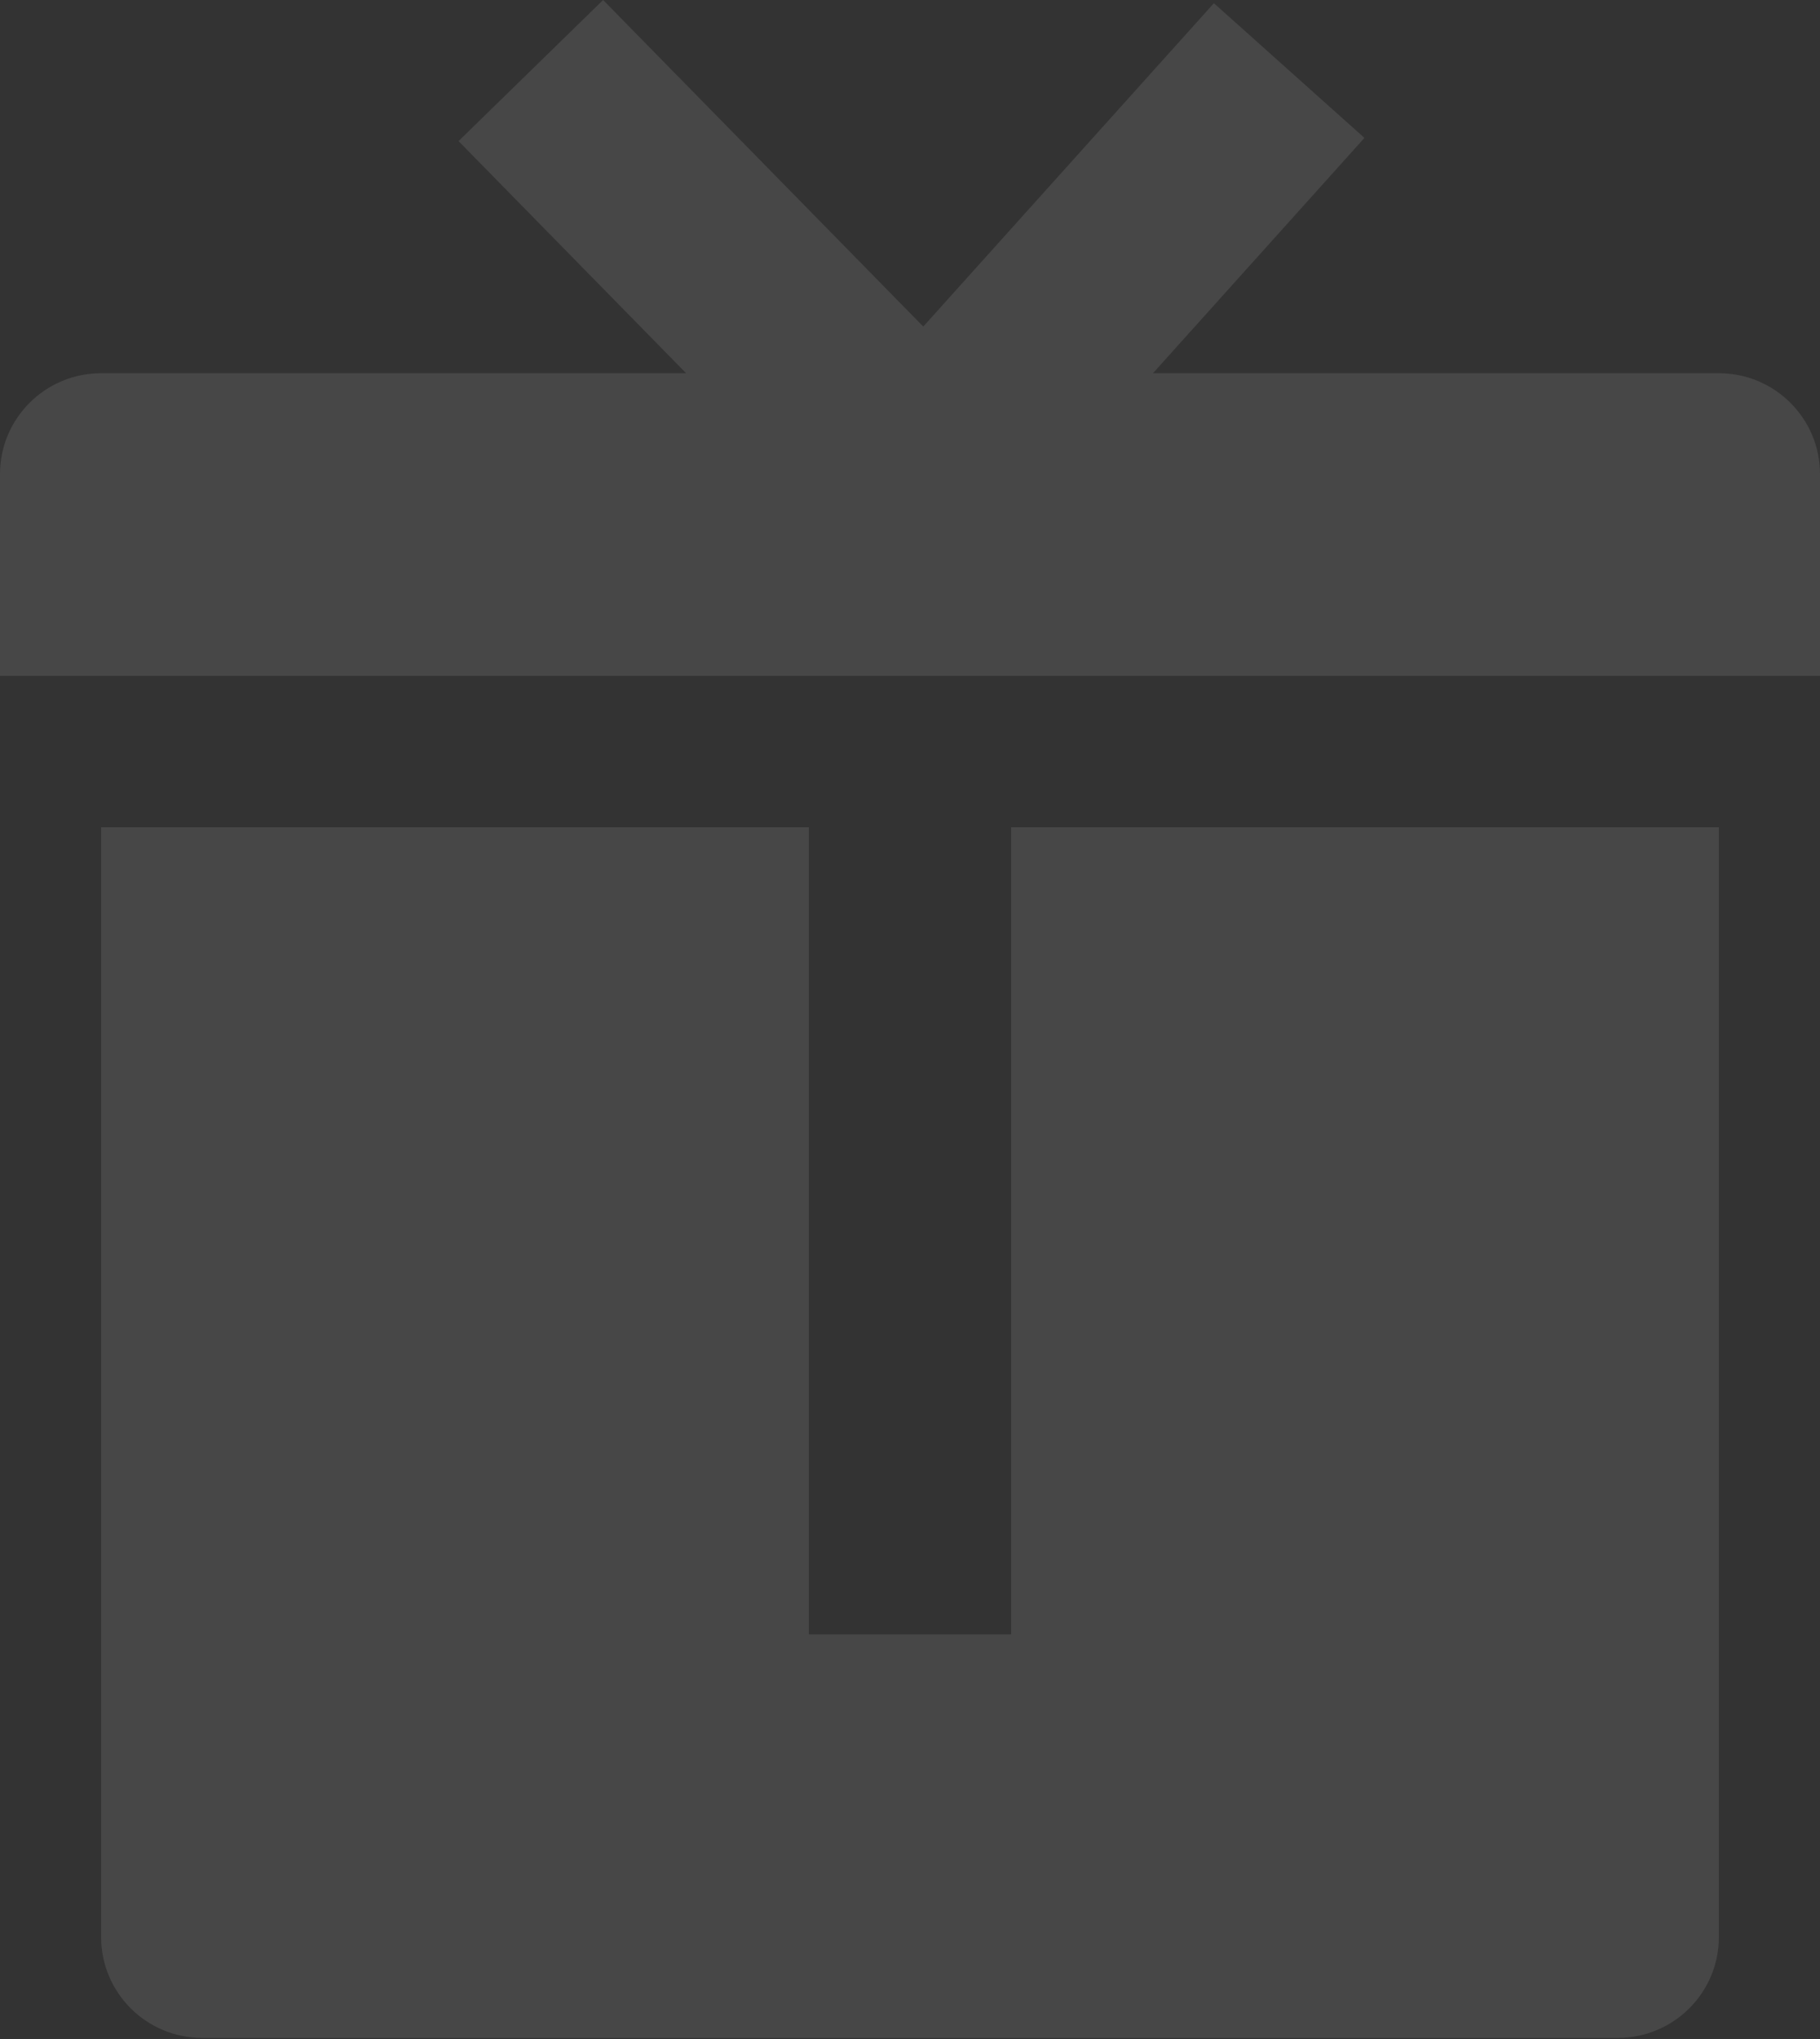
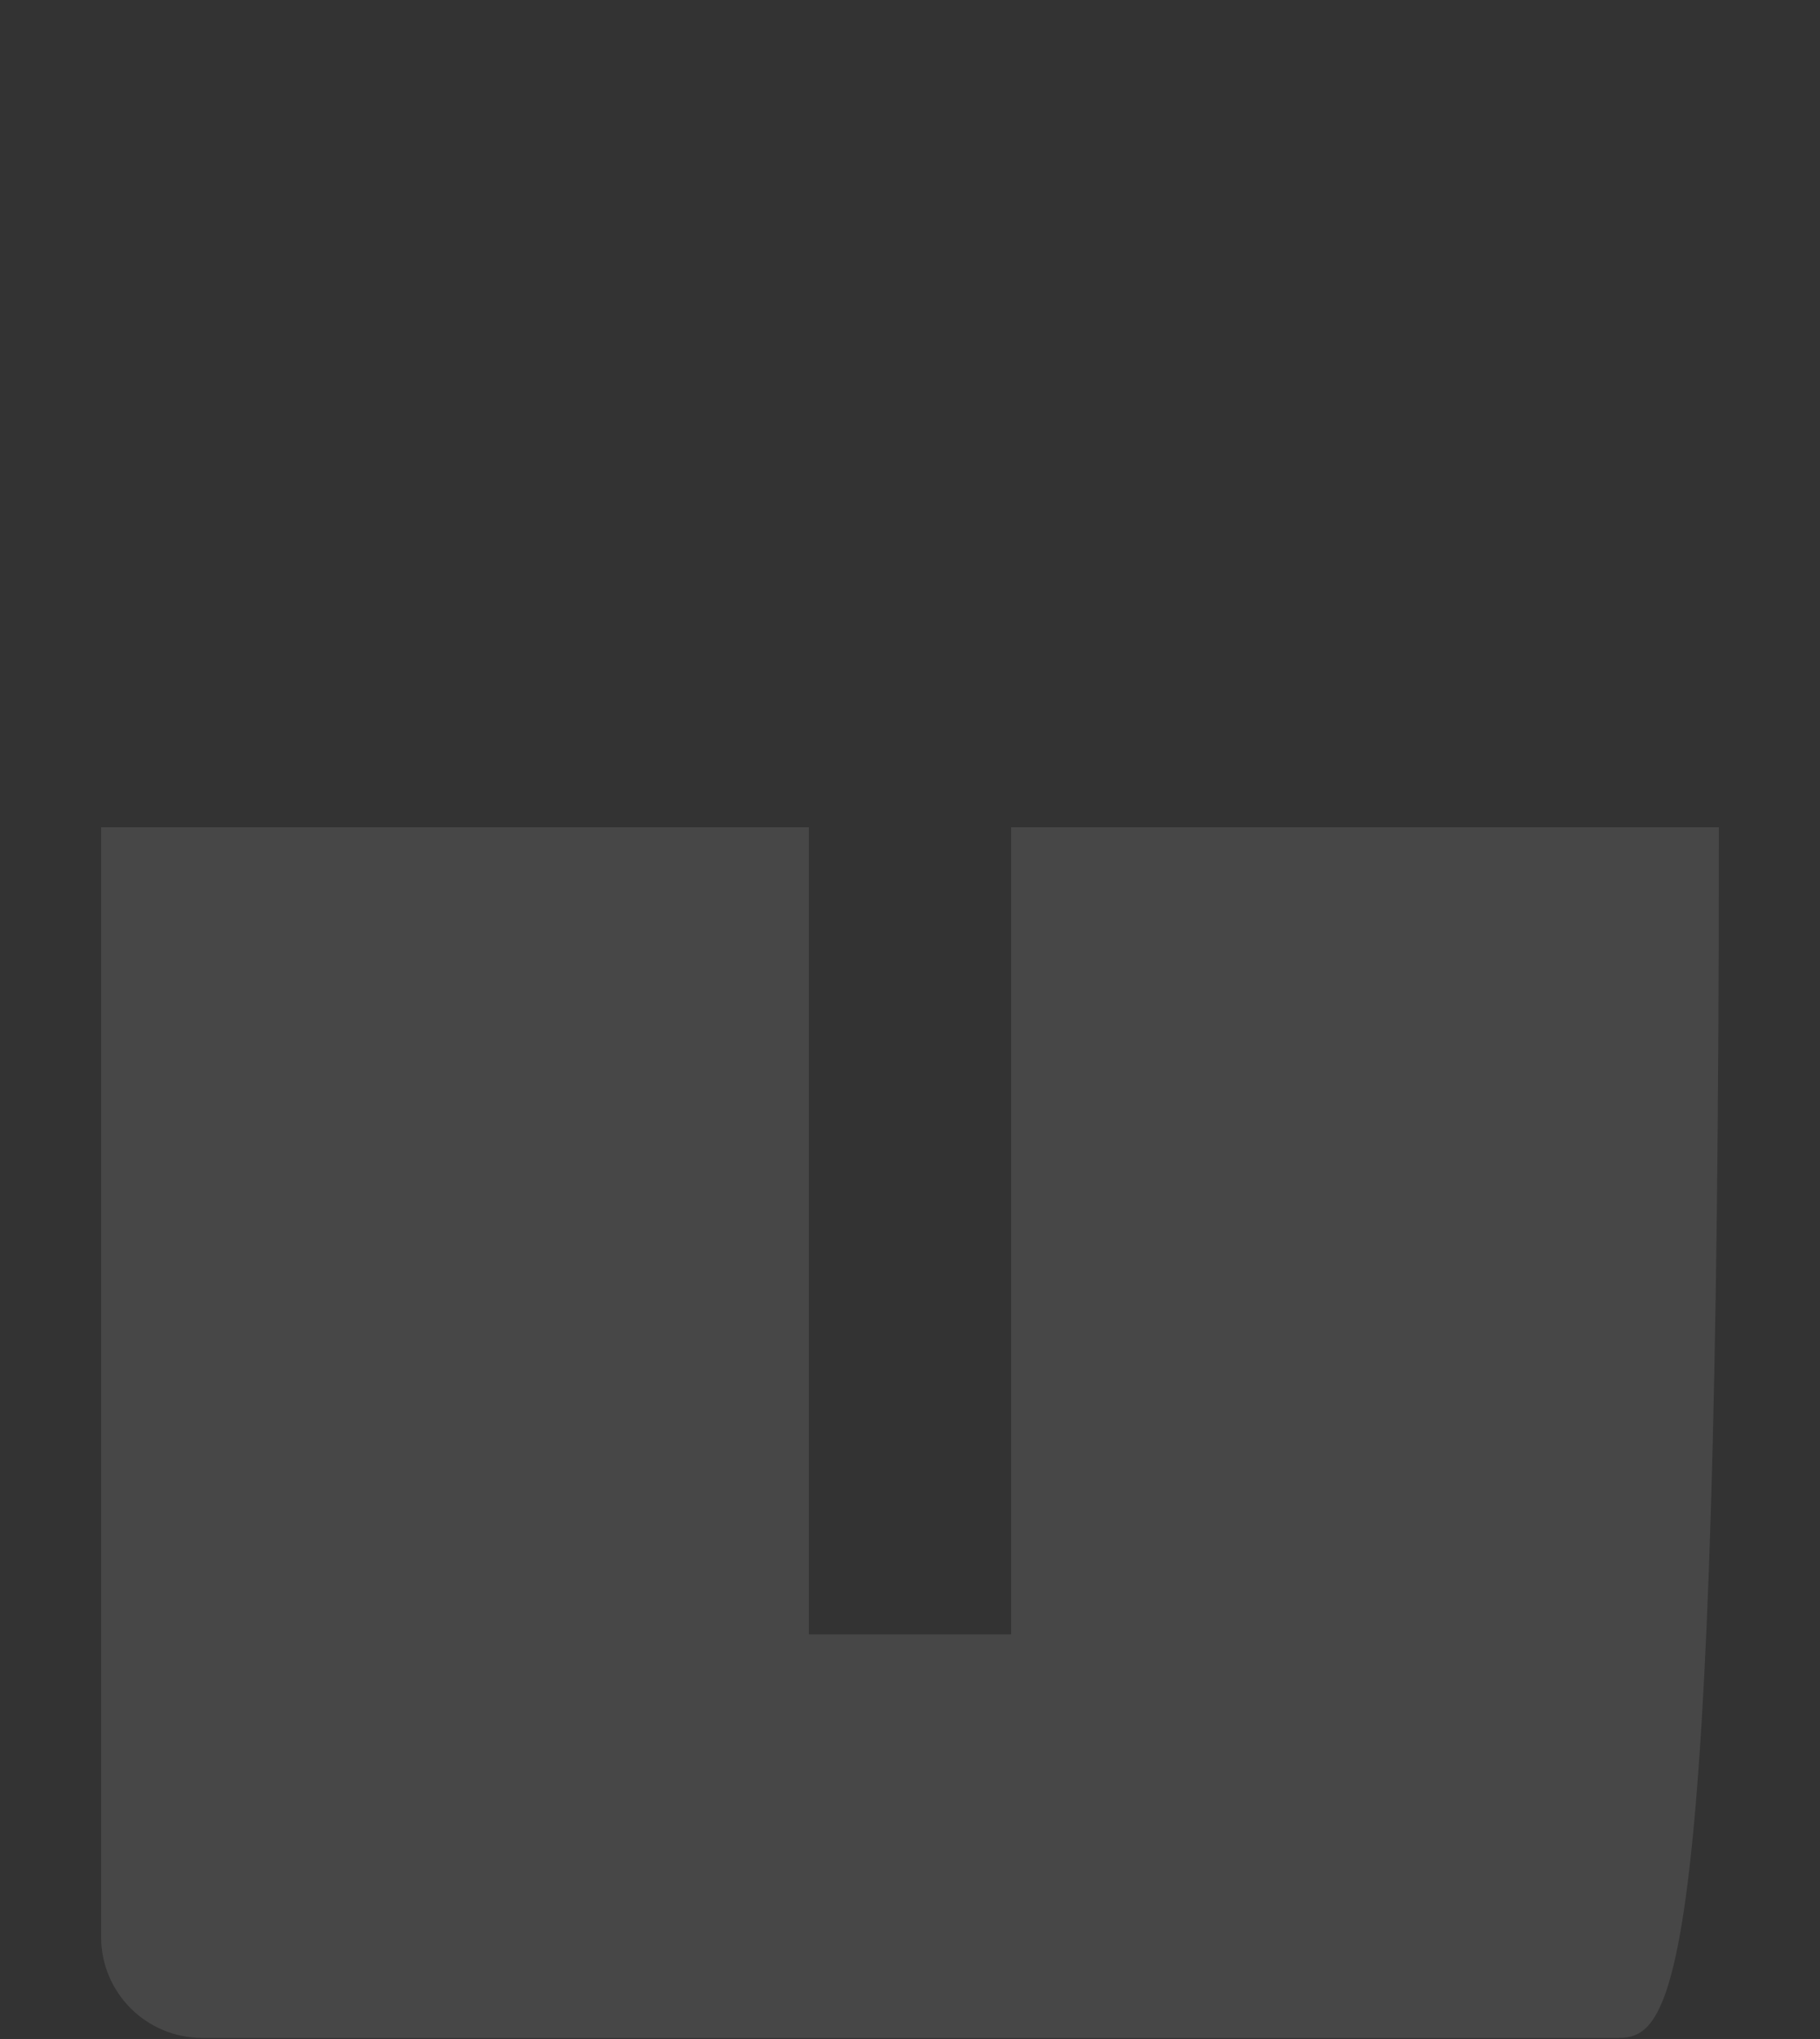
<svg xmlns="http://www.w3.org/2000/svg" width="100" height="112" viewBox="0 0 100 112" fill="none">
  <rect x="0" y="0" width="100" height="112" fill="#333333" stroke="none" />
-   <path d="M25.195 7.751L33.138 0L50.729 17.938L66.697 0.176L74.969 7.575L63.35 20.501H94.444C97.513 20.501 100 22.982 100 26.042V37.126H0V26.042C0 22.982 2.487 20.501 5.556 20.501H37.699L25.195 7.751Z" fill="white" fill-opacity="0.1" />
-   <path d="M5.556 45.439H44.444V89.773H55.556V45.439H94.444V106.398C94.444 109.459 91.957 111.94 88.889 111.94H11.111C8.043 111.94 5.556 109.459 5.556 106.398V45.439Z" fill="white" fill-opacity="0.1" />
+   <path d="M5.556 45.439H44.444V89.773H55.556V45.439H94.444C94.444 109.459 91.957 111.94 88.889 111.94H11.111C8.043 111.94 5.556 109.459 5.556 106.398V45.439Z" fill="white" fill-opacity="0.1" />
</svg>